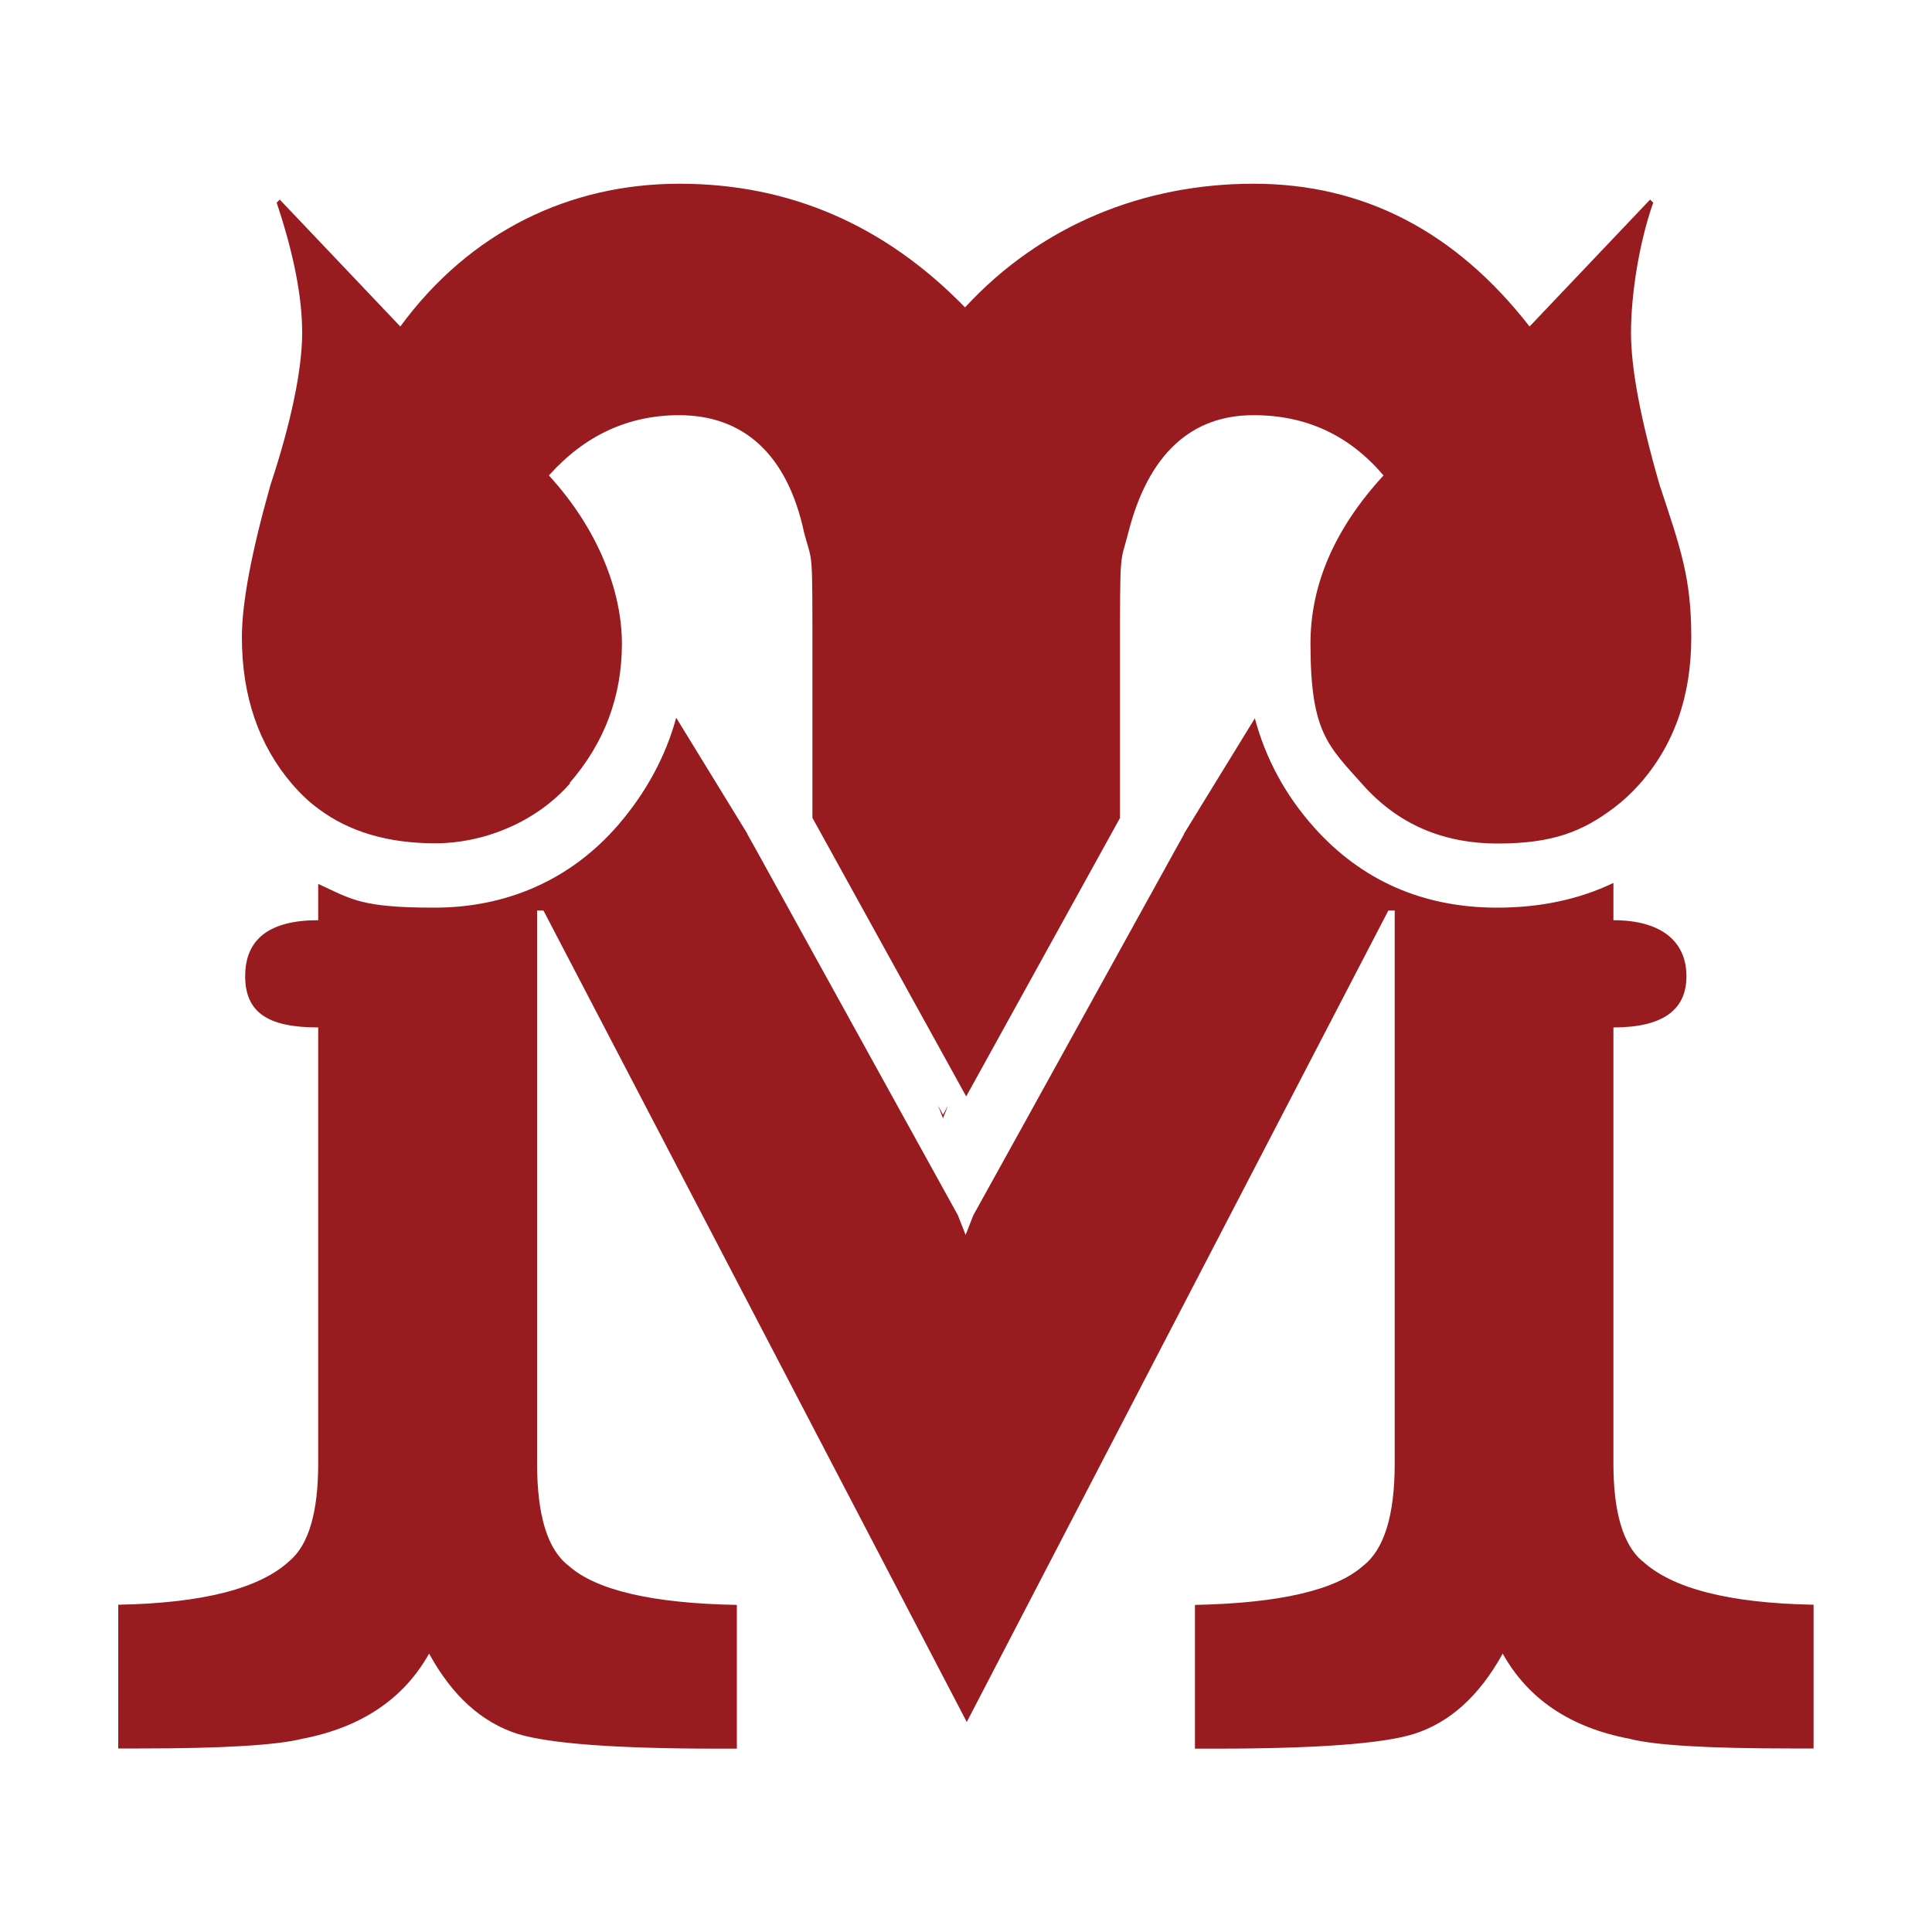
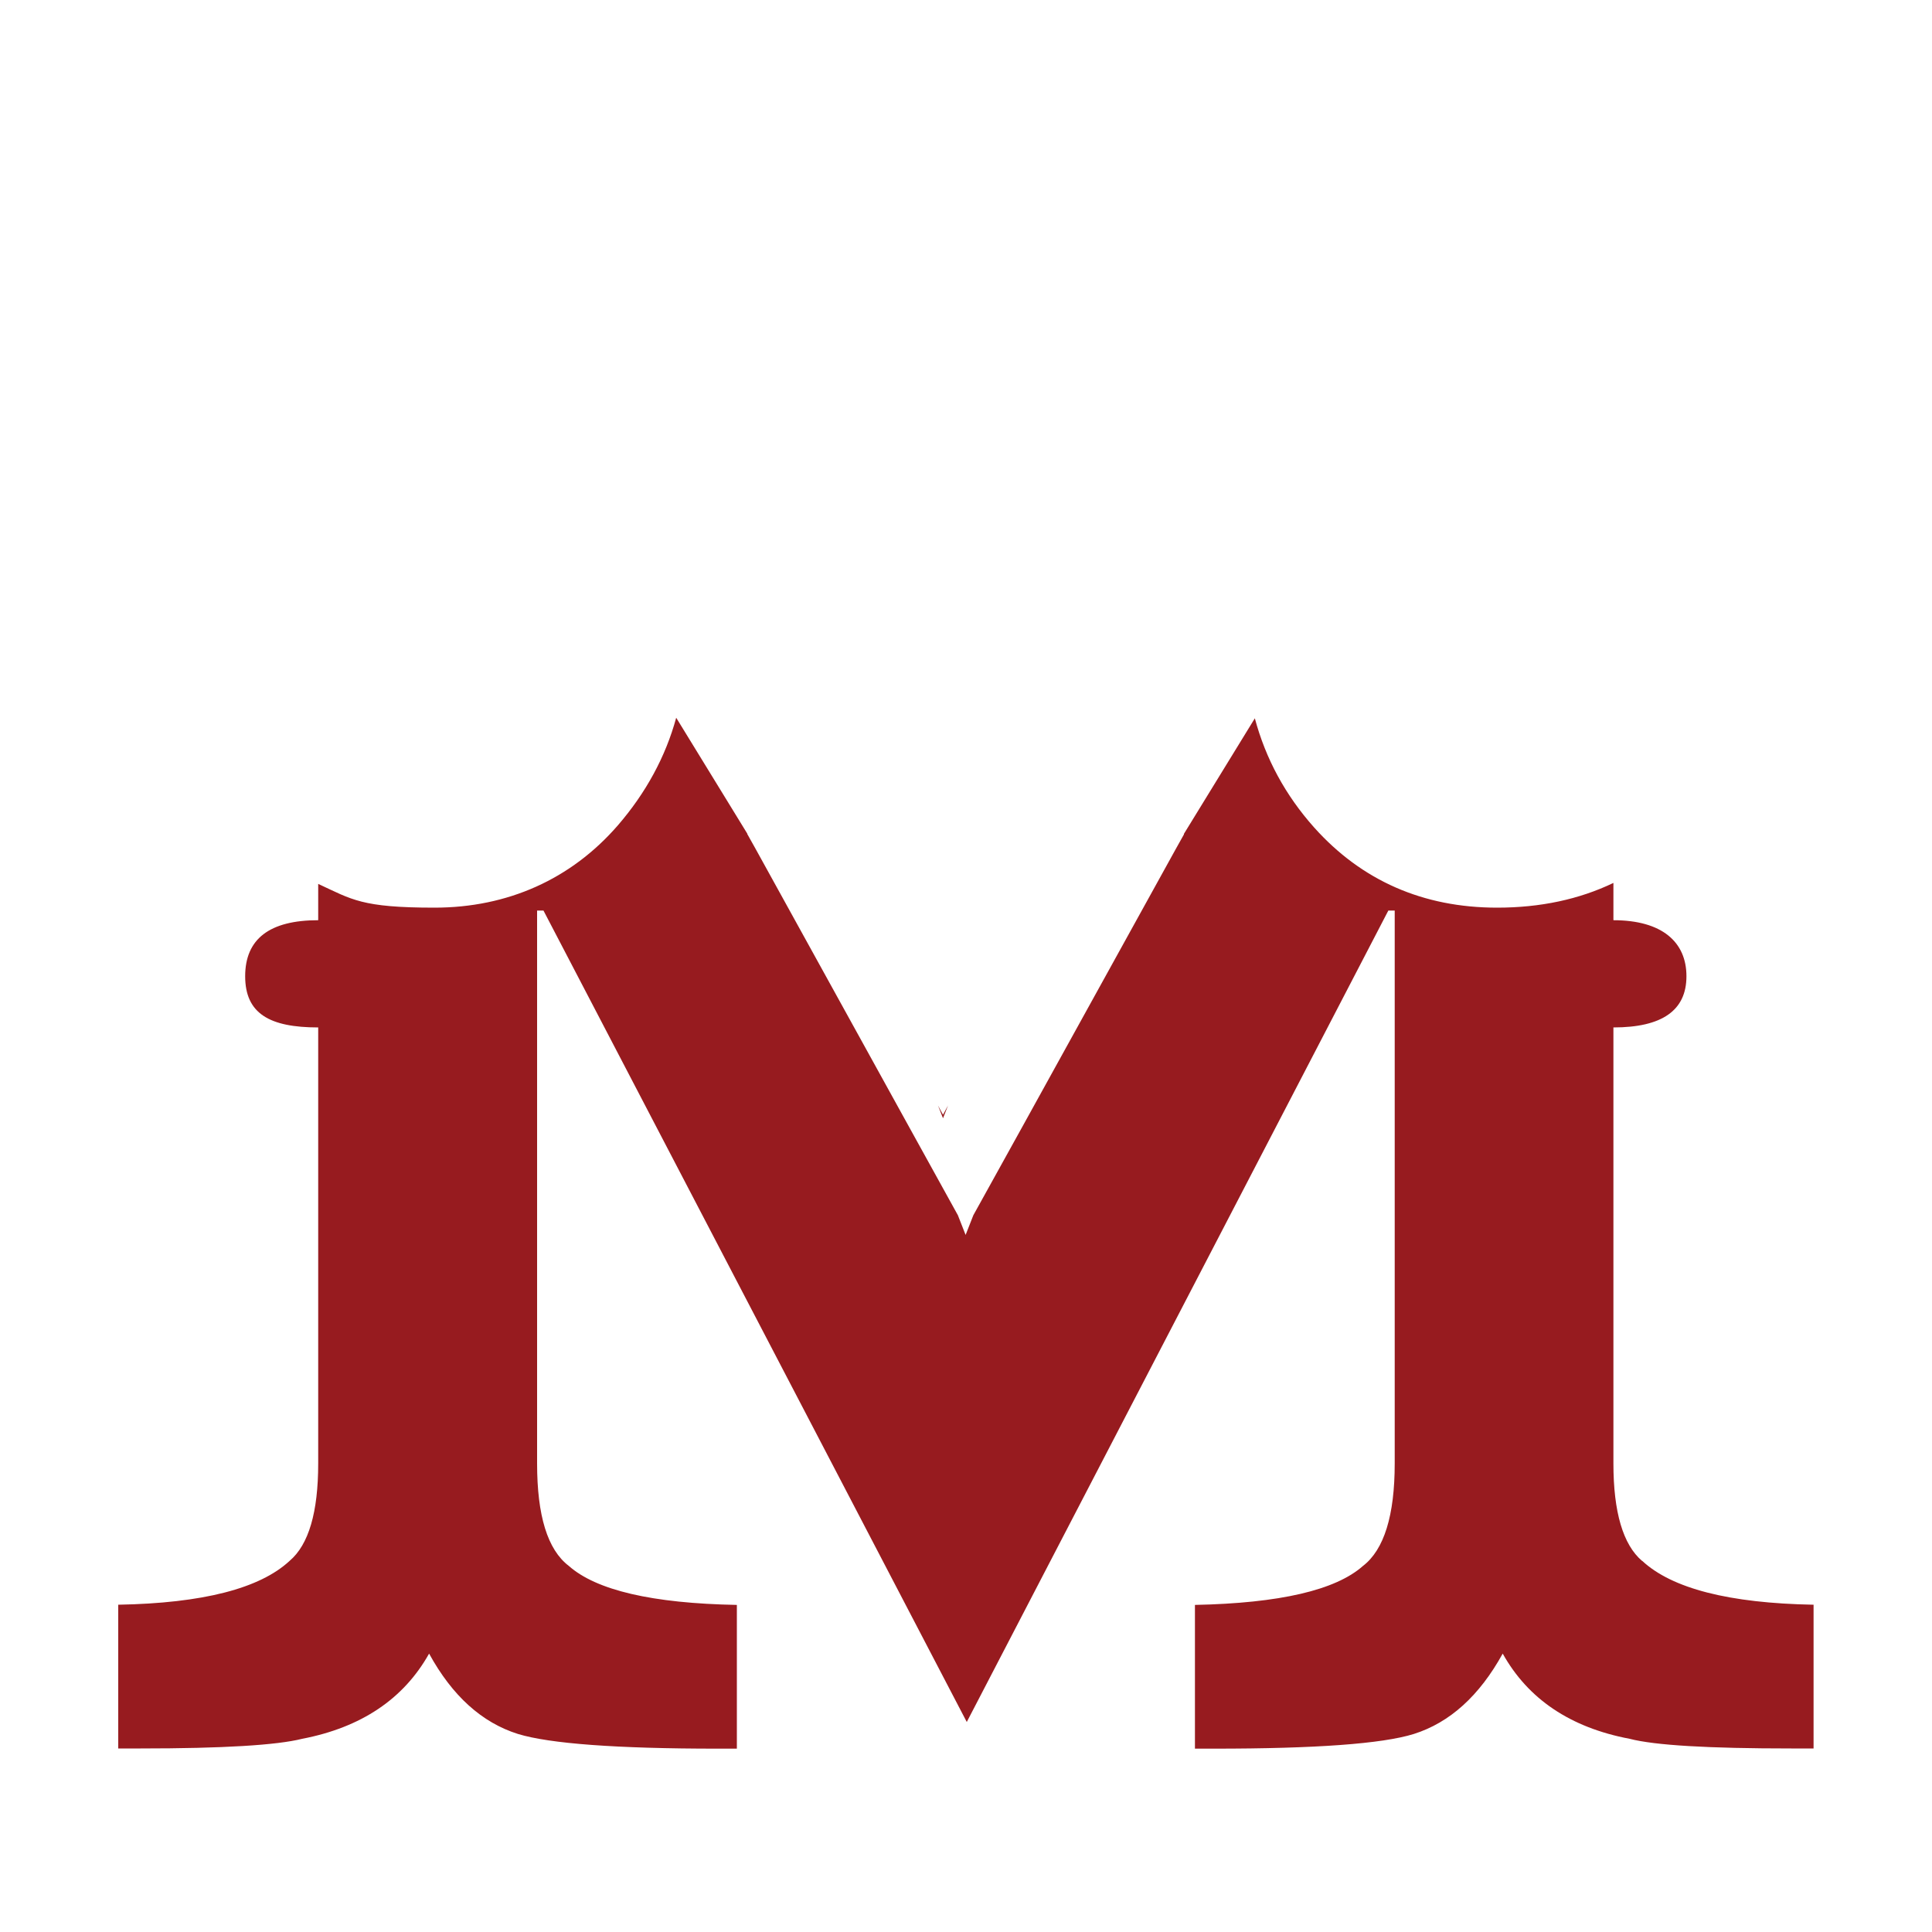
<svg xmlns="http://www.w3.org/2000/svg" data-bbox="61.2 95.1 877.5 810" viewBox="0 0 1000 1000" data-type="color">
  <g>
    <path fill="#971b1f" d="m485.5 572.2 2.6 6.6 2.6-6.6-2.6 4.8z" data-color="1" />
    <path d="M849.9 807.9c-9.8-8.4-14.8-25.2-14.8-50.4V531.8c25.2 0 37.8-8.8 37.8-26.5s-12.6-29-37.8-29V457c-17.7 8.5-37.8 12.8-60.2 12.8-38.3 0-70.1-14-94.7-41.5-14.9-16.7-25.1-35.6-30.7-56.5l-36.7 59.8v.3l-4.2 7.5L529 583.5 503.8 629l-4 10.2-4-10.2-25.2-45.6L391 439.2l-4.2-7.5v-.2l-36.8-60c-5.5 20.2-15.7 38.9-30.2 55.7-24.2 27.9-57.1 42.6-94.9 42.6s-42.7-4.2-60.2-12.3v18.8c-25.2 0-37.8 9.7-37.8 29s12.6 26.5 37.8 26.5v225.7c0 25.2-4.9 42-14.8 50.4-15.4 14.3-44.9 21.9-88.7 22.7V905h11.5c42.7 0 70.6-1.7 83.7-5q45.9-8.85 65.7-44.1c12 21.9 27.3 35.7 46 41.6 16.4 5 50.9 7.6 103.4 7.6h9.9v-74.4c-43.8-.8-72.8-7.6-87-20.2-11-8.4-16.4-26-16.4-53V471.3h3.3l219.1 420 218.2-420h3.3v286.2c0 26.9-5.5 44.6-16.4 53-14.2 12.6-43.2 19.3-87 20.2v74.4h9.9c52.5 0 87-2.5 103.4-7.6 18.6-5.9 33.9-19.7 46-41.6 13.1 23.5 35 38.3 65.7 44.1 13.1 3.4 41 5 83.7 5h11.5v-74.4c-43.8-.8-73.3-8.4-88.7-22.7Z" fill="#971b1f" data-color="1" />
-     <path d="M294.8 405.3c18.1-20.8 27.1-44.9 27.1-72.2s-12.6-59.6-37.8-87c18.5-20.7 40.9-31.1 67.1-31.2h.3c32.8 0 56 19.6 64.8 61.2 4.4 16.4 4.2 5.8 4.2 67.1v80.1l79.6 144.2 79.6-144.1v-80.2c0-61.3 0-50.6 4.2-67.1 10.4-41.4 33-61.2 64.8-61.2h.3c27.2 0 49.6 10.5 67.1 31.2q-37.8 41.1-37.8 87c0 45.9 9 52.8 27.1 73.1s41.3 30.4 69.8 30.4 43.9-6.2 60.2-18.5c4.6-3.5 8.9-7.4 12.9-11.9 18.1-20.2 27.1-45.7 27.1-76.4s-5.5-45.9-16.4-78.8c-9.8-33.9-14.8-60.2-14.8-78.8s3.8-45.4 11.5-67.3l-1.6-1.6-62.4 65.7c-38.3-49.2-85.9-73.9-142.8-73.9s-110 21.3-149.4 64c-41.6-42.7-90.9-64-147.8-64S243.3 119.8 207.2 169l-62.4-65.7-1.6 1.6c8.8 26.3 13.2 48.7 13.2 67.3s-5.5 45.9-16.4 78.8c-9.9 35-14.8 61.3-14.8 78.8 0 30.7 8.8 56.1 26.3 76.4 4.2 4.8 8.7 9.1 13.7 12.7 15.9 11.8 36 17.6 60.2 17.6s51.7-10.4 69.8-31.2Z" fill="#971b1f" data-color="1" />
  </g>
</svg>